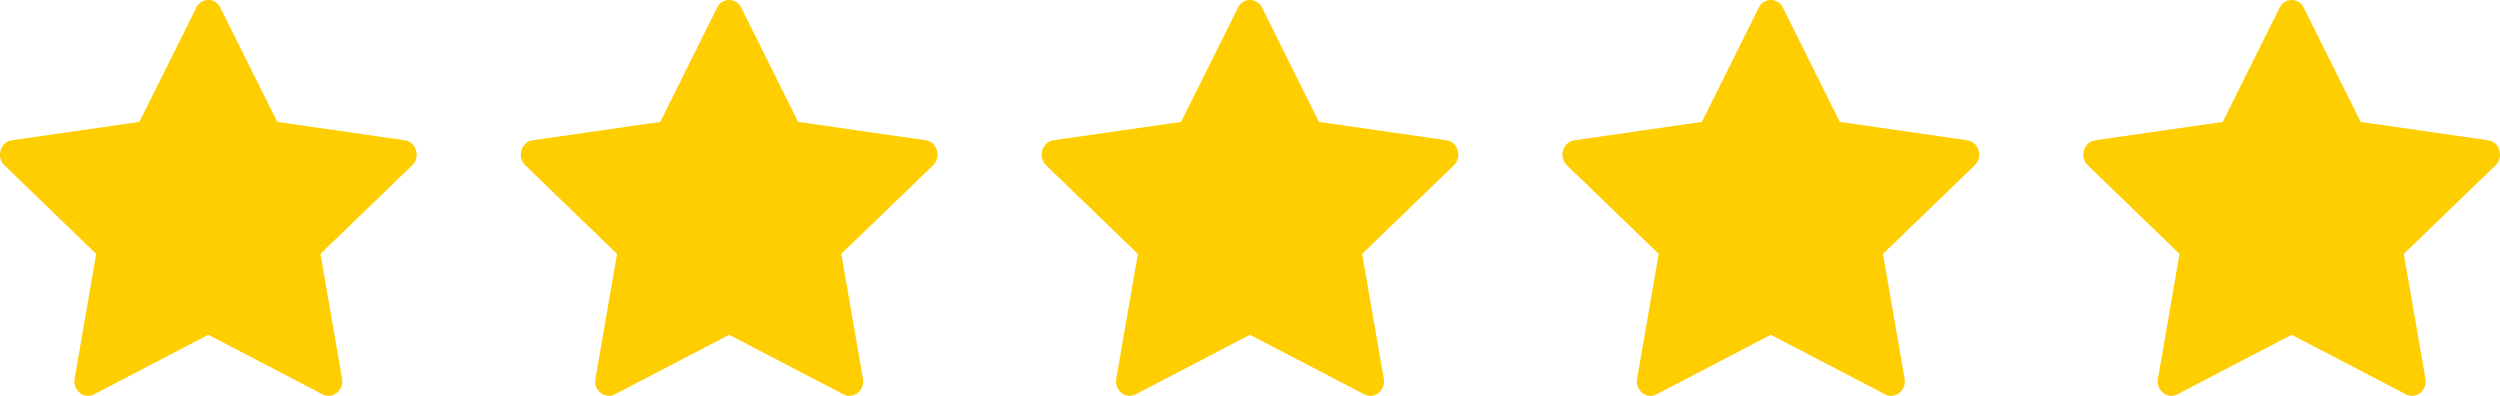
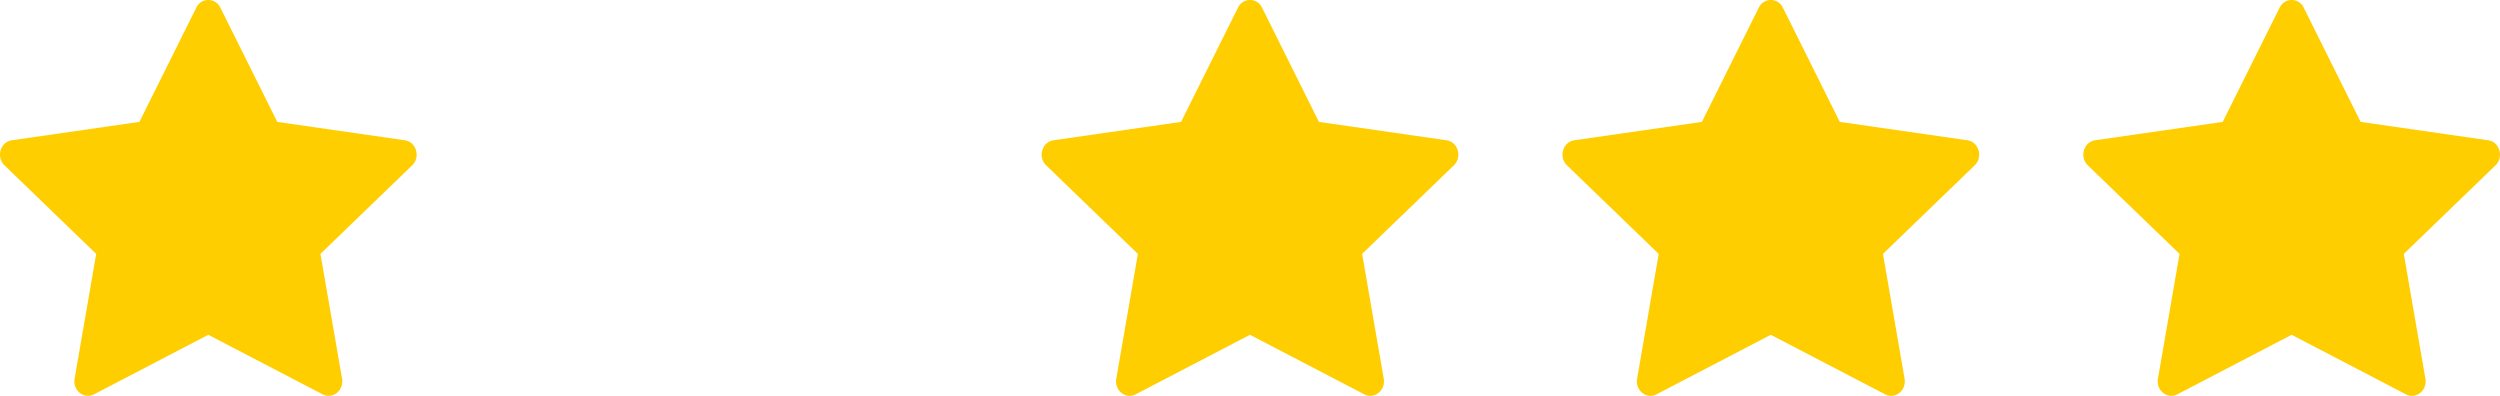
<svg xmlns="http://www.w3.org/2000/svg" width="120" height="19">
  <g fill="#FFCE00" fill-rule="nonzero">
-     <path d="M4.513 18.928c-.482.25-1.03-.189-.932-.75l1.037-5.991L.215 7.936c-.412-.398-.198-1.125.353-1.203l6.123-.882L9.42.371a.638.638 0 0 1 1.159 0l2.73 5.48 6.122.882c.551.078.765.805.353 1.203l-4.403 4.25 1.038 5.992c.097.561-.45 1-.933.75L9.998 16.07l-5.486 2.858h.001ZM104.513 18.928c-.482.25-1.03-.189-.932-.75l1.037-5.991-4.403-4.251c-.412-.398-.198-1.125.353-1.203l6.123-.882 2.73-5.48a.638.638 0 0 1 1.159 0l2.73 5.48 6.122.882c.551.078.765.805.353 1.203l-4.403 4.25 1.038 5.992c.097.561-.45 1-.933.75l-5.489-2.858-5.486 2.858h.001ZM29.513 18.928c-.482.25-1.03-.189-.932-.75l1.037-5.991-4.403-4.251c-.412-.398-.198-1.125.353-1.203l6.123-.882 2.73-5.48a.638.638 0 0 1 1.159 0l2.73 5.48 6.122.882c.551.078.765.805.353 1.203l-4.403 4.25 1.038 5.992c.097.561-.45 1-.933.75l-5.489-2.858-5.486 2.858h.001ZM54.513 18.928c-.482.25-1.03-.189-.932-.75l1.037-5.991-4.403-4.251c-.412-.398-.198-1.125.353-1.203l6.123-.882 2.73-5.48a.638.638 0 0 1 1.159 0l2.73 5.48 6.122.882c.551.078.765.805.353 1.203l-4.403 4.25 1.038 5.992c.097.561-.45 1-.933.75l-5.489-2.858-5.486 2.858h.001ZM79.513 18.928c-.482.25-1.03-.189-.932-.75l1.037-5.991-4.403-4.251c-.412-.398-.198-1.125.353-1.203l6.123-.882 2.73-5.48a.638.638 0 0 1 1.159 0l2.73 5.48 6.122.882c.551.078.765.805.353 1.203l-4.403 4.25 1.038 5.992c.097.561-.45 1-.933.75l-5.489-2.858-5.486 2.858h.001Z" />
+     <path d="M4.513 18.928c-.482.25-1.03-.189-.932-.75l1.037-5.991L.215 7.936c-.412-.398-.198-1.125.353-1.203l6.123-.882L9.42.371a.638.638 0 0 1 1.159 0l2.73 5.48 6.122.882c.551.078.765.805.353 1.203l-4.403 4.25 1.038 5.992c.097.561-.45 1-.933.75L9.998 16.07l-5.486 2.858h.001ZM104.513 18.928c-.482.25-1.03-.189-.932-.75l1.037-5.991-4.403-4.251c-.412-.398-.198-1.125.353-1.203l6.123-.882 2.73-5.48a.638.638 0 0 1 1.159 0l2.73 5.48 6.122.882c.551.078.765.805.353 1.203l-4.403 4.25 1.038 5.992c.097.561-.45 1-.933.75l-5.489-2.858-5.486 2.858h.001Zc-.482.25-1.03-.189-.932-.75l1.037-5.991-4.403-4.251c-.412-.398-.198-1.125.353-1.203l6.123-.882 2.73-5.48a.638.638 0 0 1 1.159 0l2.73 5.48 6.122.882c.551.078.765.805.353 1.203l-4.403 4.25 1.038 5.992c.097.561-.45 1-.933.75l-5.489-2.858-5.486 2.858h.001ZM54.513 18.928c-.482.25-1.03-.189-.932-.75l1.037-5.991-4.403-4.251c-.412-.398-.198-1.125.353-1.203l6.123-.882 2.73-5.48a.638.638 0 0 1 1.159 0l2.73 5.48 6.122.882c.551.078.765.805.353 1.203l-4.403 4.25 1.038 5.992c.097.561-.45 1-.933.75l-5.489-2.858-5.486 2.858h.001ZM79.513 18.928c-.482.25-1.03-.189-.932-.75l1.037-5.991-4.403-4.251c-.412-.398-.198-1.125.353-1.203l6.123-.882 2.73-5.48a.638.638 0 0 1 1.159 0l2.73 5.48 6.122.882c.551.078.765.805.353 1.203l-4.403 4.25 1.038 5.992c.097.561-.45 1-.933.75l-5.489-2.858-5.486 2.858h.001Z" />
  </g>
</svg>